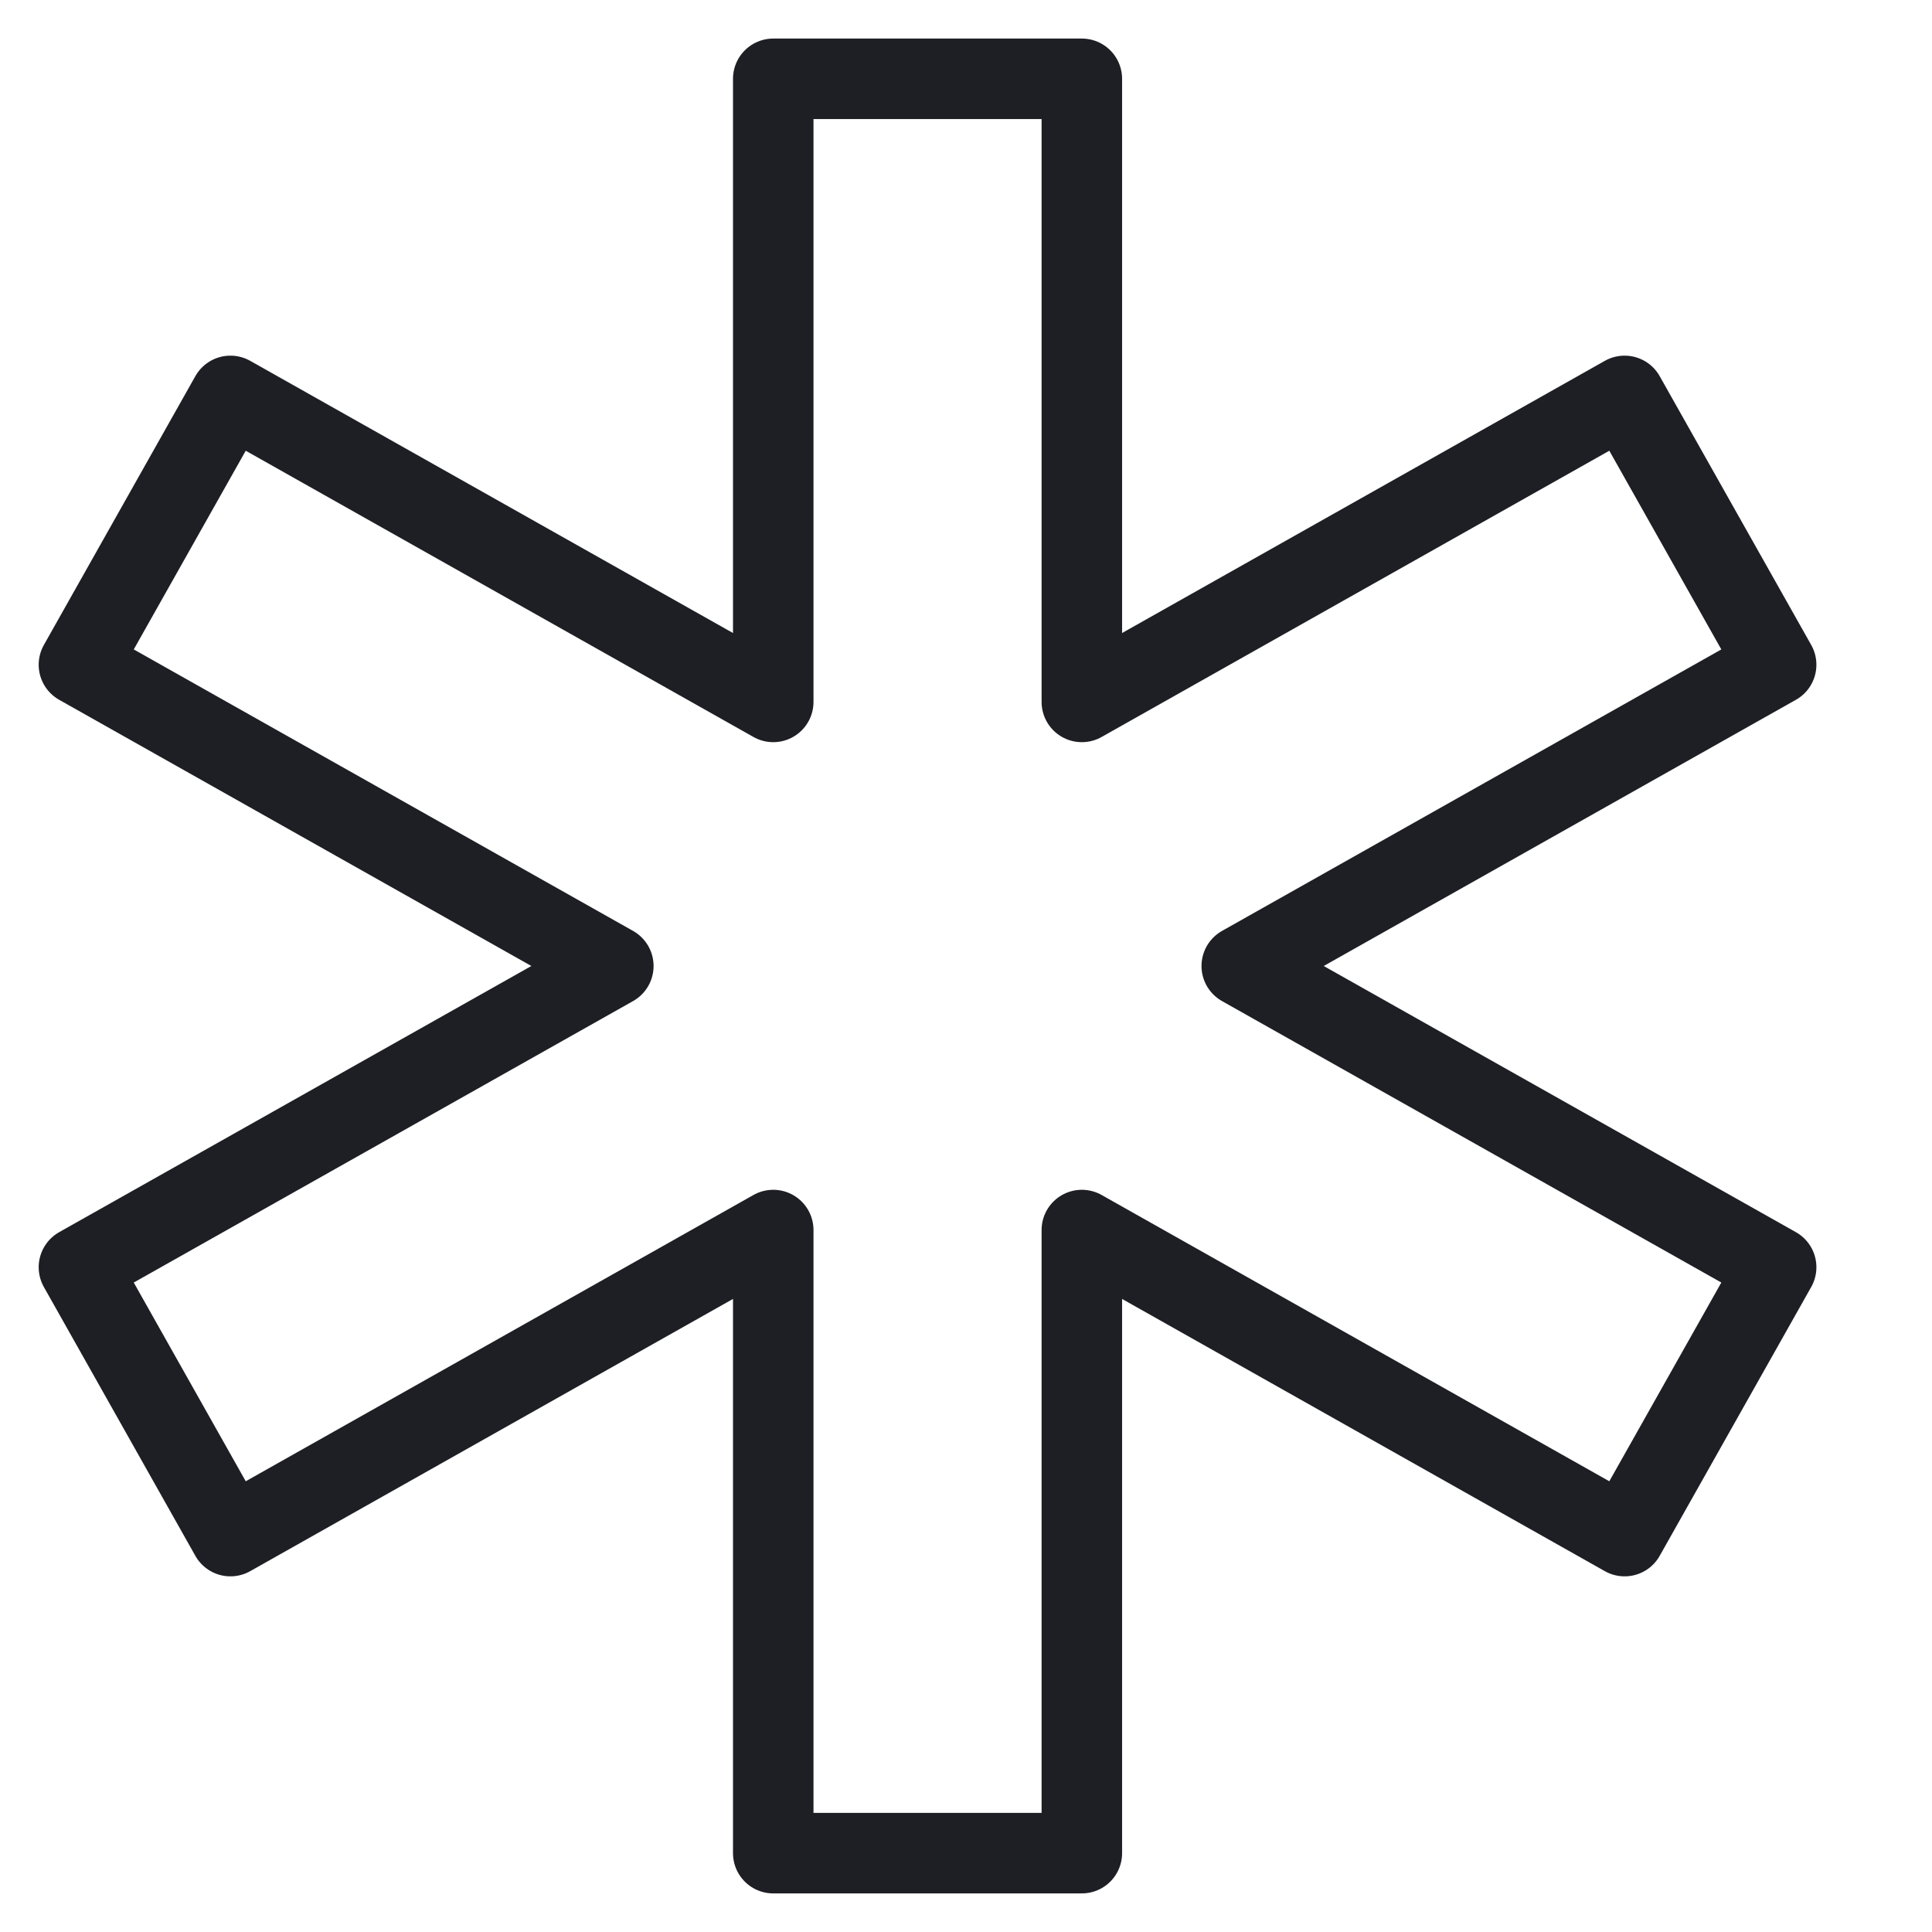
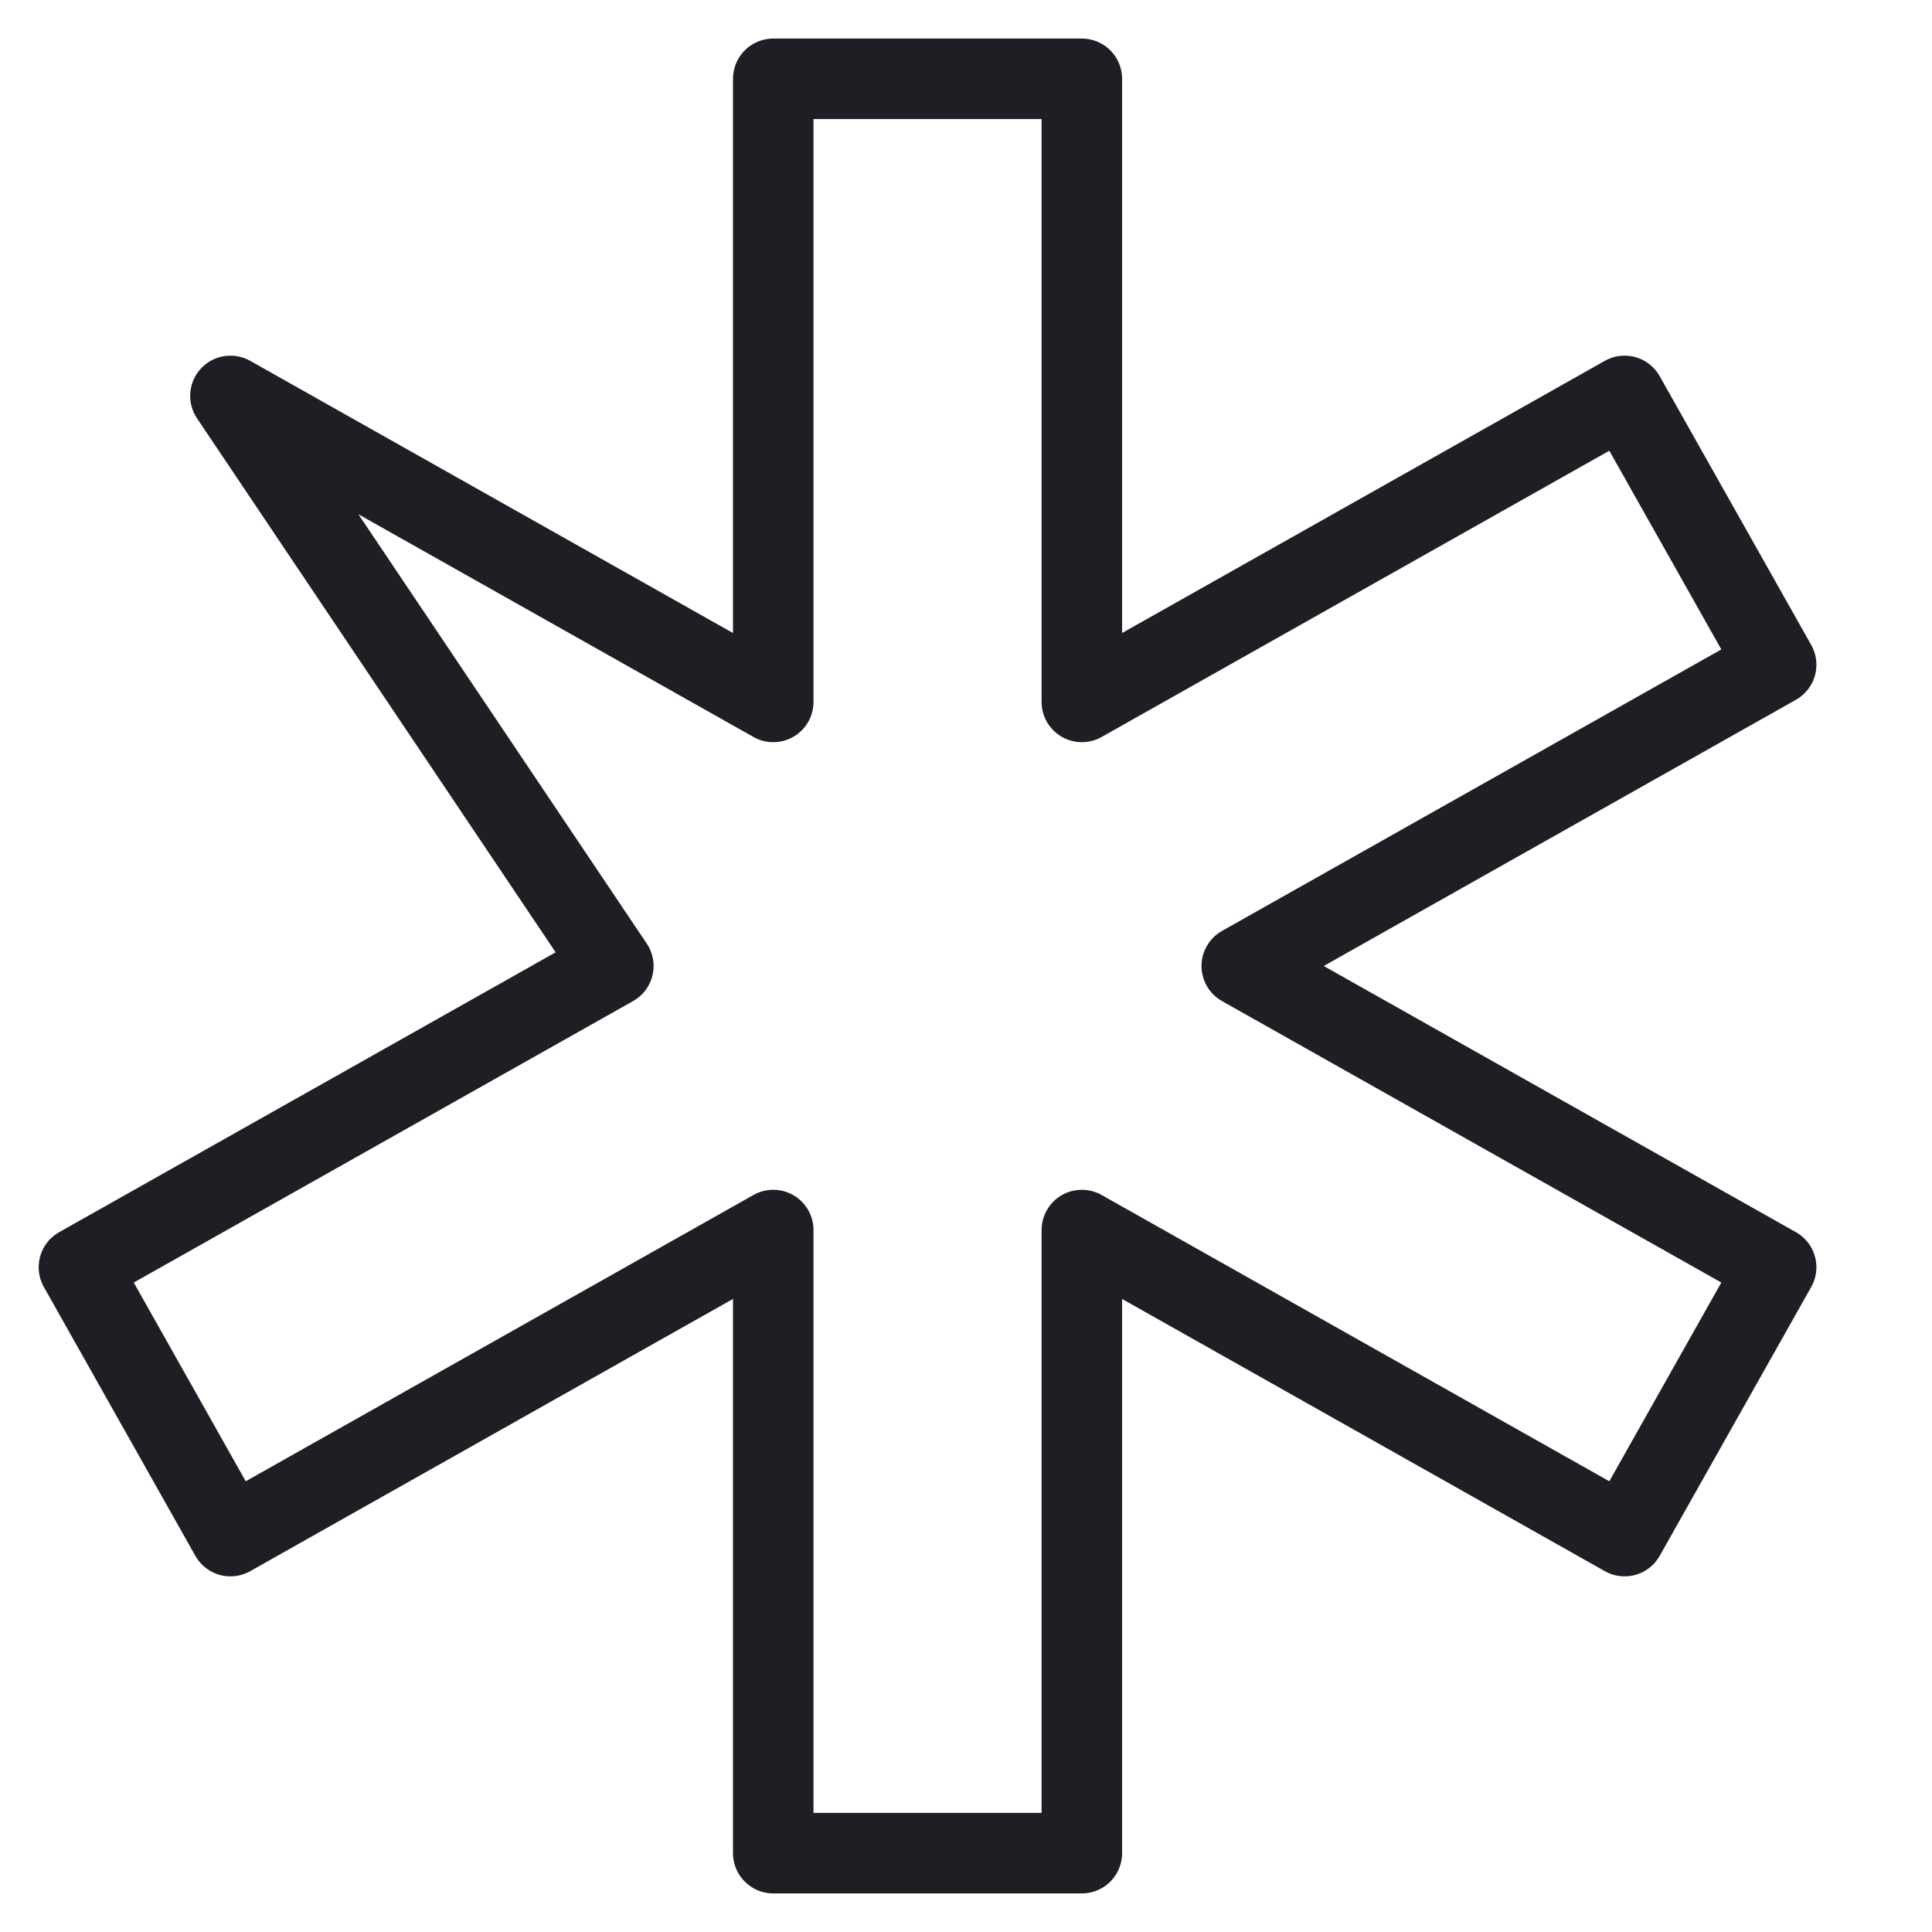
<svg xmlns="http://www.w3.org/2000/svg" width="48" height="48" viewBox="0 0 48 48" fill="none">
-   <path d="M44.128 16.515L40.363 9.836L26.878 17.439V1.958H19.211V17.439L5.725 9.836L1.961 16.515L15.238 24L1.961 31.484L5.725 38.164L19.211 30.56V46.041H26.878V30.56L40.363 38.164L44.128 31.484L30.851 24L44.128 16.515Z" stroke="#1E1F24" stroke-width="2" stroke-miterlimit="10" stroke-linecap="round" stroke-linejoin="round" />
+   <path d="M44.128 16.515L40.363 9.836L26.878 17.439V1.958H19.211V17.439L5.725 9.836L15.238 24L1.961 31.484L5.725 38.164L19.211 30.56V46.041H26.878V30.56L40.363 38.164L44.128 31.484L30.851 24L44.128 16.515Z" stroke="#1E1F24" stroke-width="2" stroke-miterlimit="10" stroke-linecap="round" stroke-linejoin="round" />
</svg>